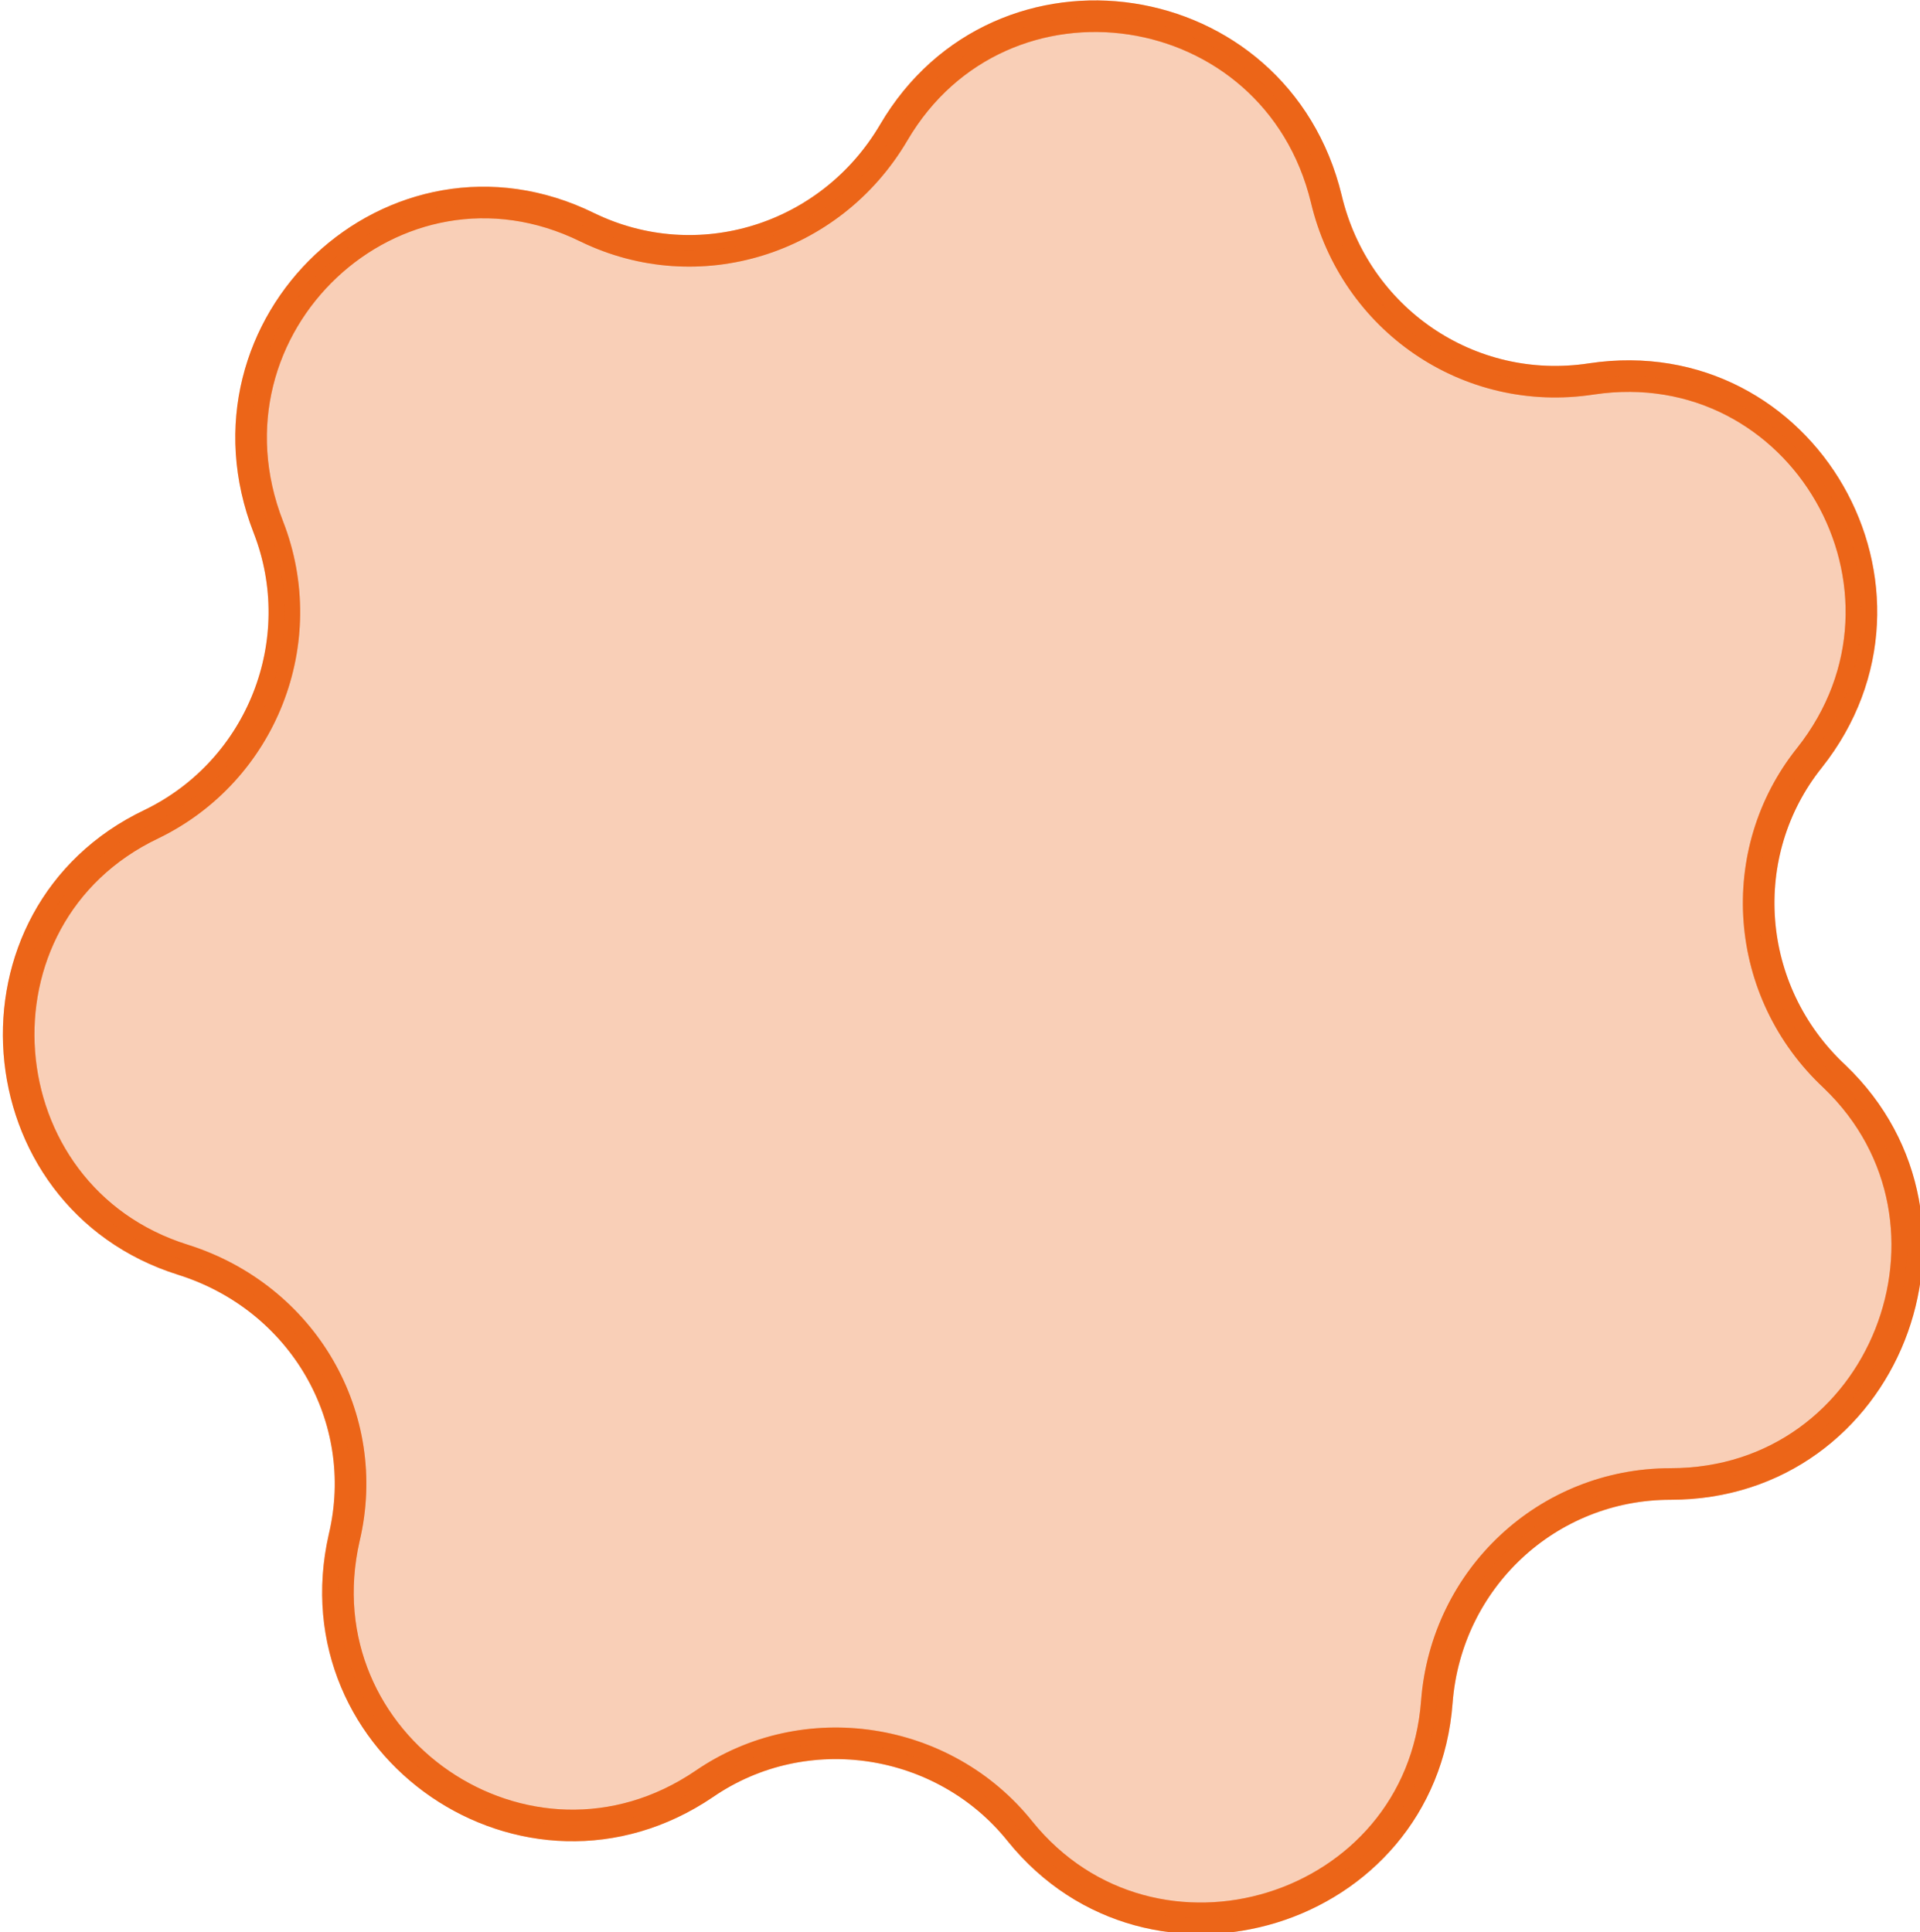
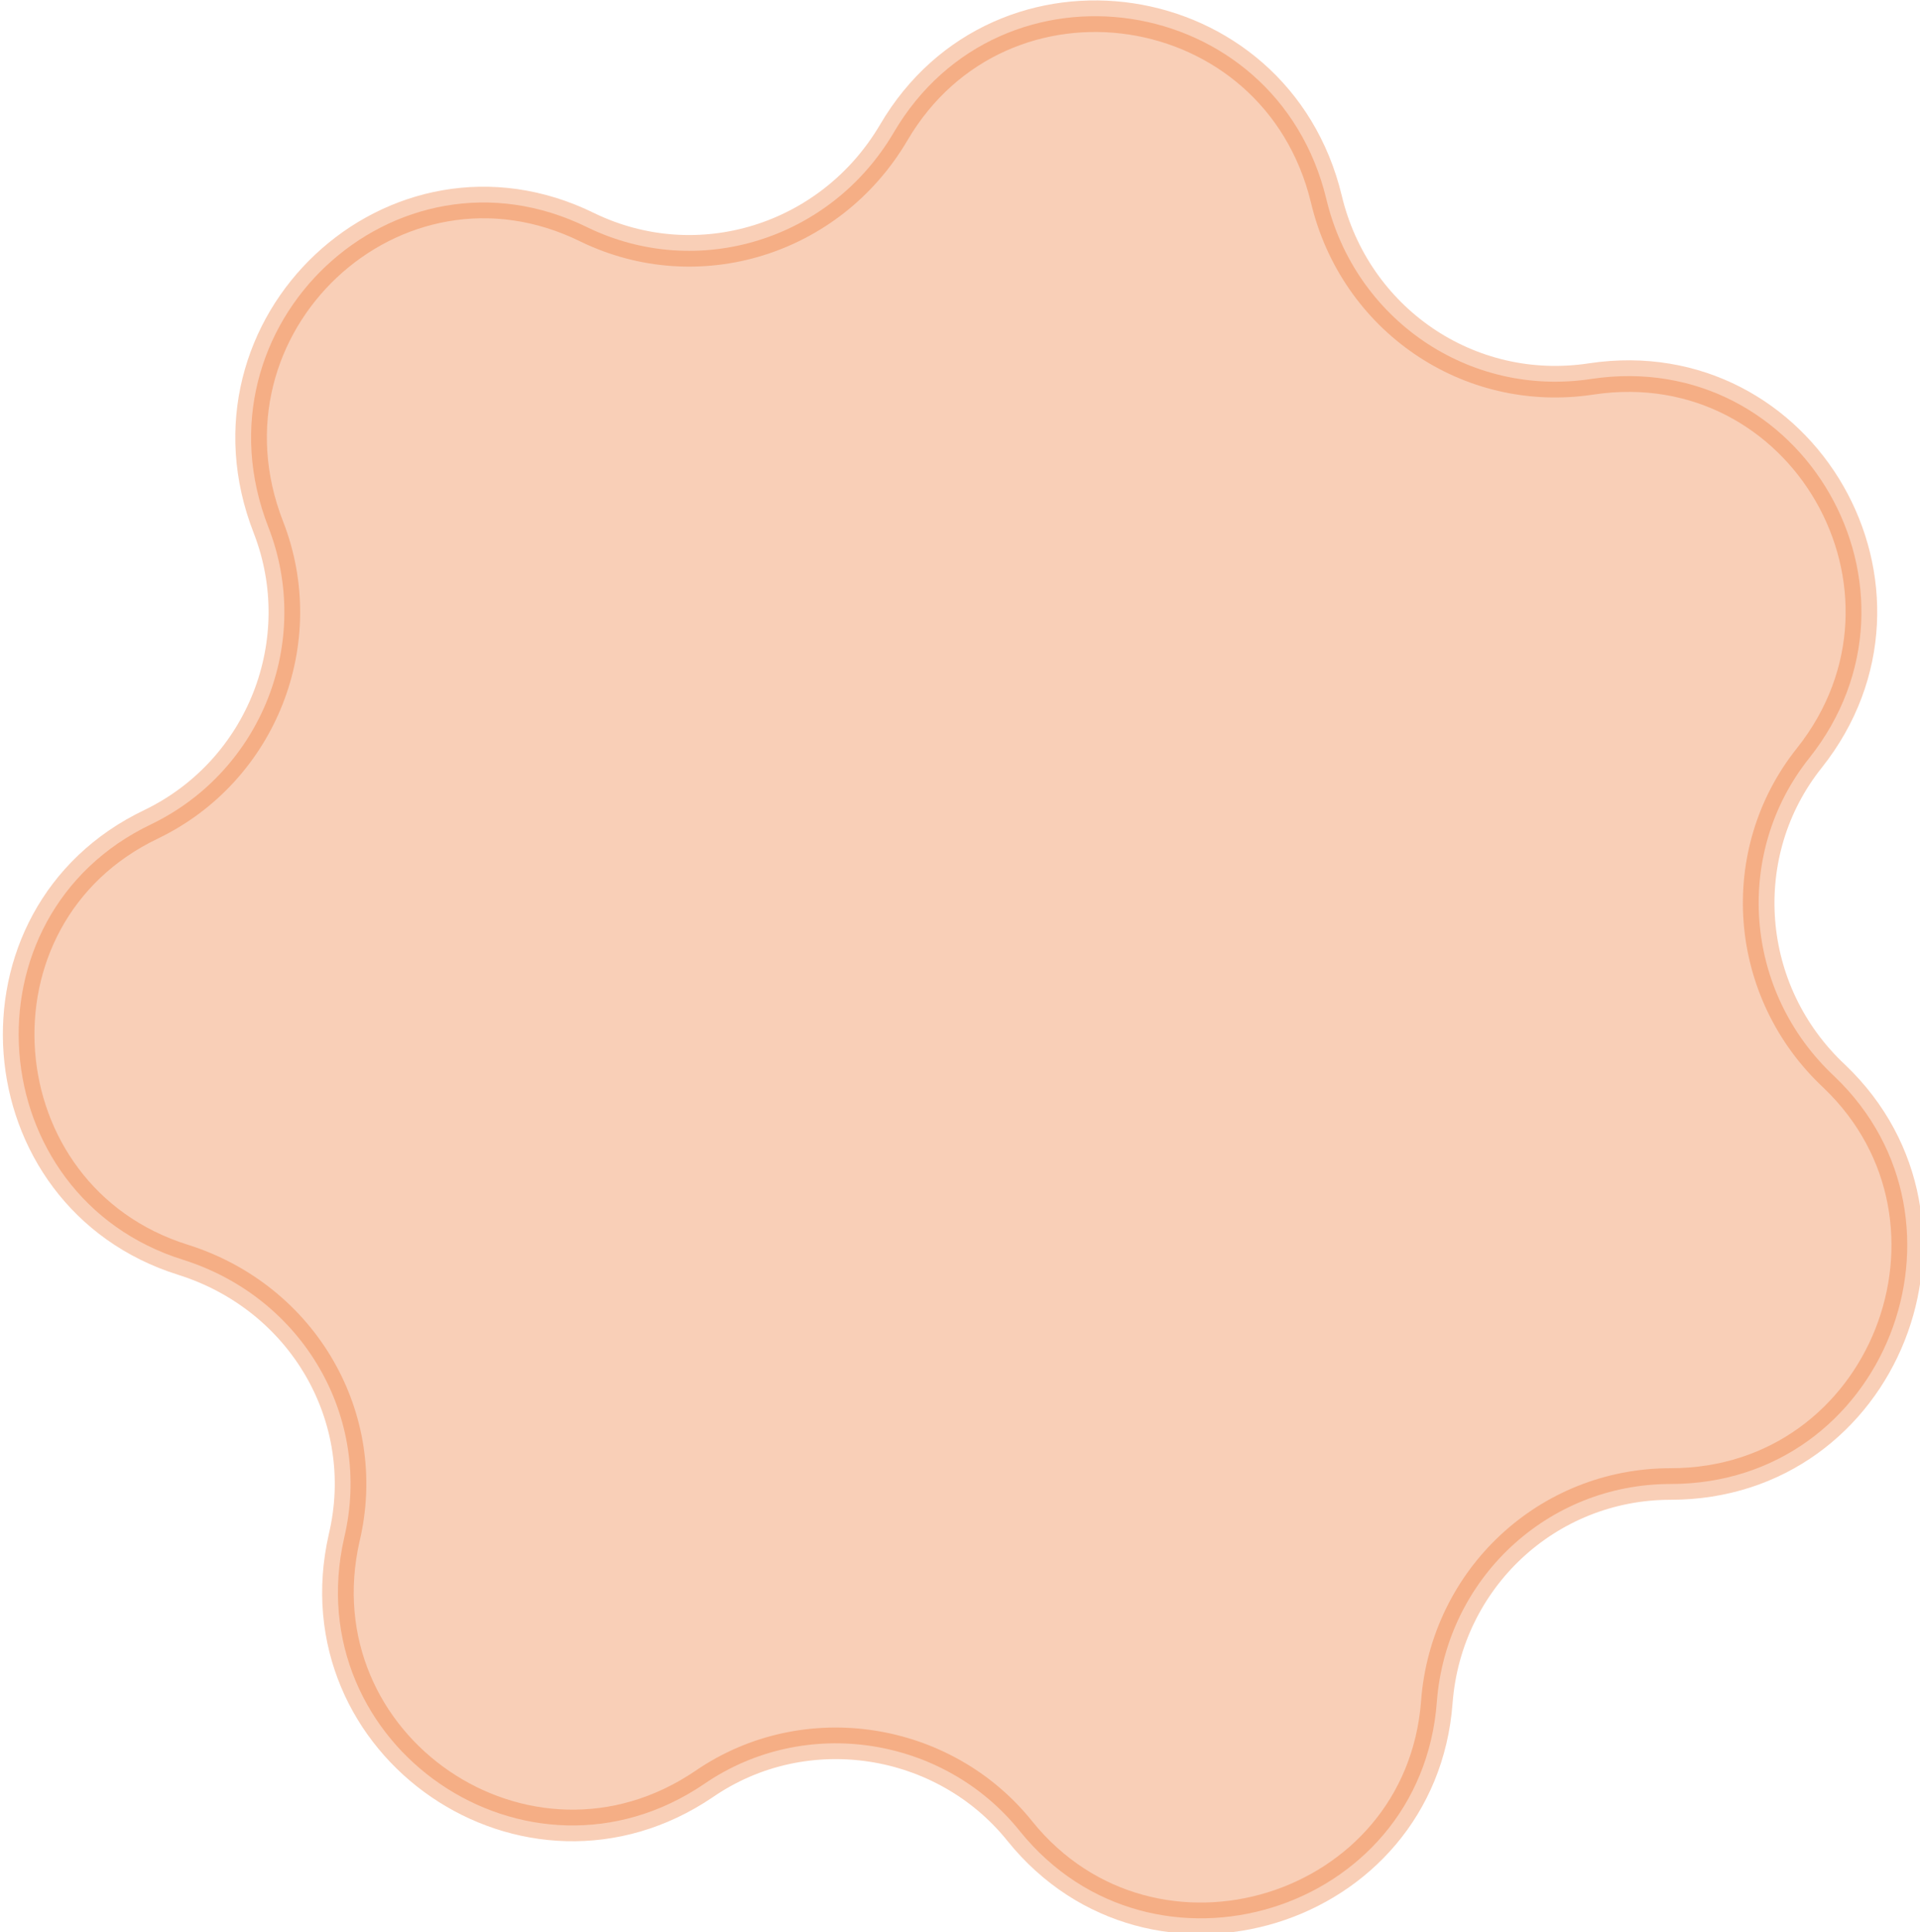
<svg xmlns="http://www.w3.org/2000/svg" version="1.1" id="uuid-f6c1a88a-3577-492a-8b24-ed5ee549f851" x="0px" y="0px" viewBox="0 0 60.8 61.2" style="enable-background:new 0 0 60.8 61.2;" xml:space="preserve">
  <style type="text/css">
	.st0{fill:none;stroke:#EC6518;stroke-miterlimit:10;}
	.st1{opacity:0.31;fill:#EC6518;stroke:#EC6518;stroke-miterlimit:10;}
</style>
-   <path class="st0" d="M52.9,47L52.9,47c-3.9,0-7.1,3-7.4,6.9l0,0c-0.5,6.7-9,9.3-13.2,4.1l0,0c-2.4-3-6.8-3.7-10-1.5l0,0  c-5.6,3.8-12.9-1.2-11.4-7.8l0,0c0.9-3.8-1.3-7.6-5.1-8.8l0,0c-6.4-2-7.1-10.9-1-13.8l0,0c3.5-1.7,5.1-5.8,3.7-9.4l0,0  C6,10.3,12.5,4.2,18.6,7.2l0,0c3.5,1.7,7.7,0.4,9.7-3l0,0C31.7-1.6,40.4-0.3,42,6.3l0,0c0.9,3.8,4.5,6.3,8.4,5.7l0,0  c6.7-1,11.1,6.7,6.9,12l0,0c-2.4,3-2.1,7.4,0.8,10.1l0,0C62.9,38.7,59.7,47,52.9,47L52.9,47z" />
  <path class="st1" d="M52.9,47L52.9,47c-3.9,0-7.1,3-7.4,6.9l0,0c-0.5,6.7-9,9.3-13.2,4.1l0,0c-2.4-3-6.8-3.7-10-1.5l0,0  c-5.6,3.8-12.9-1.2-11.4-7.8l0,0c0.9-3.8-1.3-7.6-5.1-8.8l0,0c-6.4-2-7.1-10.9-1-13.8l0,0c3.5-1.7,5.1-5.8,3.7-9.4l0,0  C6,10.3,12.5,4.2,18.6,7.2l0,0c3.5,1.7,7.7,0.4,9.7-3l0,0C31.7-1.6,40.4-0.3,42,6.3l0,0c0.9,3.8,4.5,6.3,8.4,5.7l0,0  c6.7-1,11.1,6.7,6.9,12l0,0c-2.4,3-2.1,7.4,0.8,10.1l0,0C62.9,38.7,59.7,47,52.9,47L52.9,47z" />
</svg>